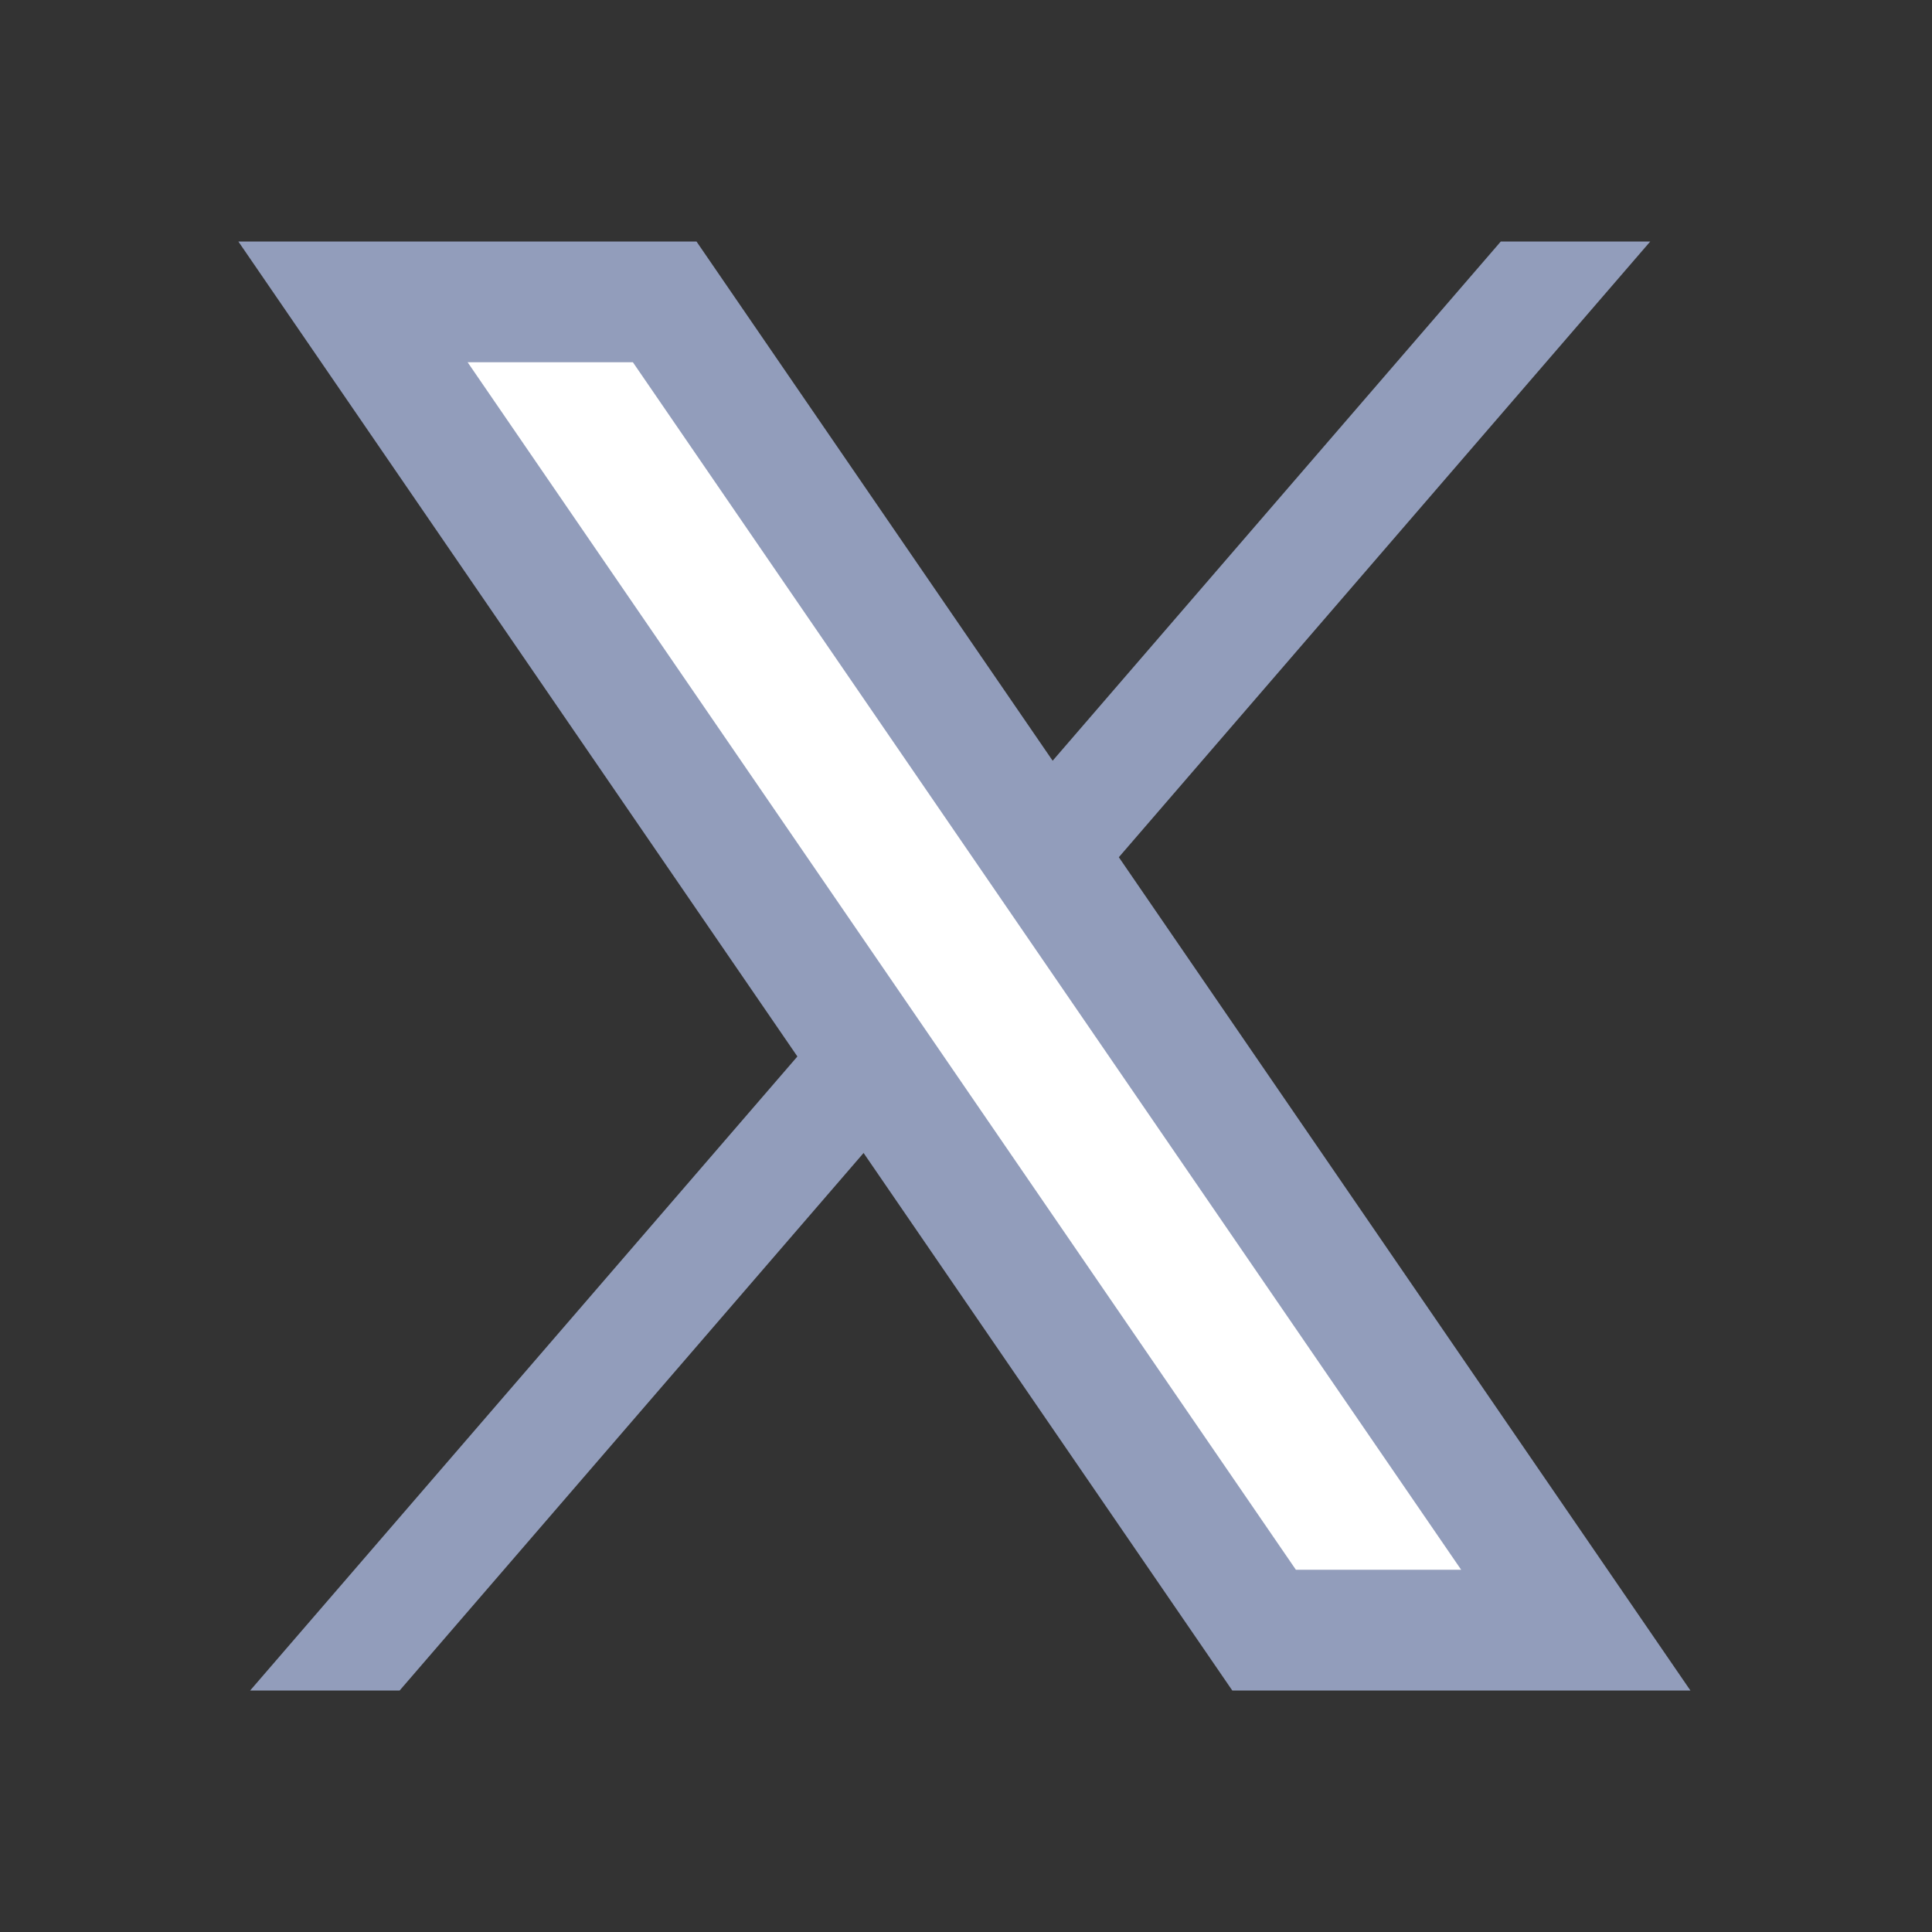
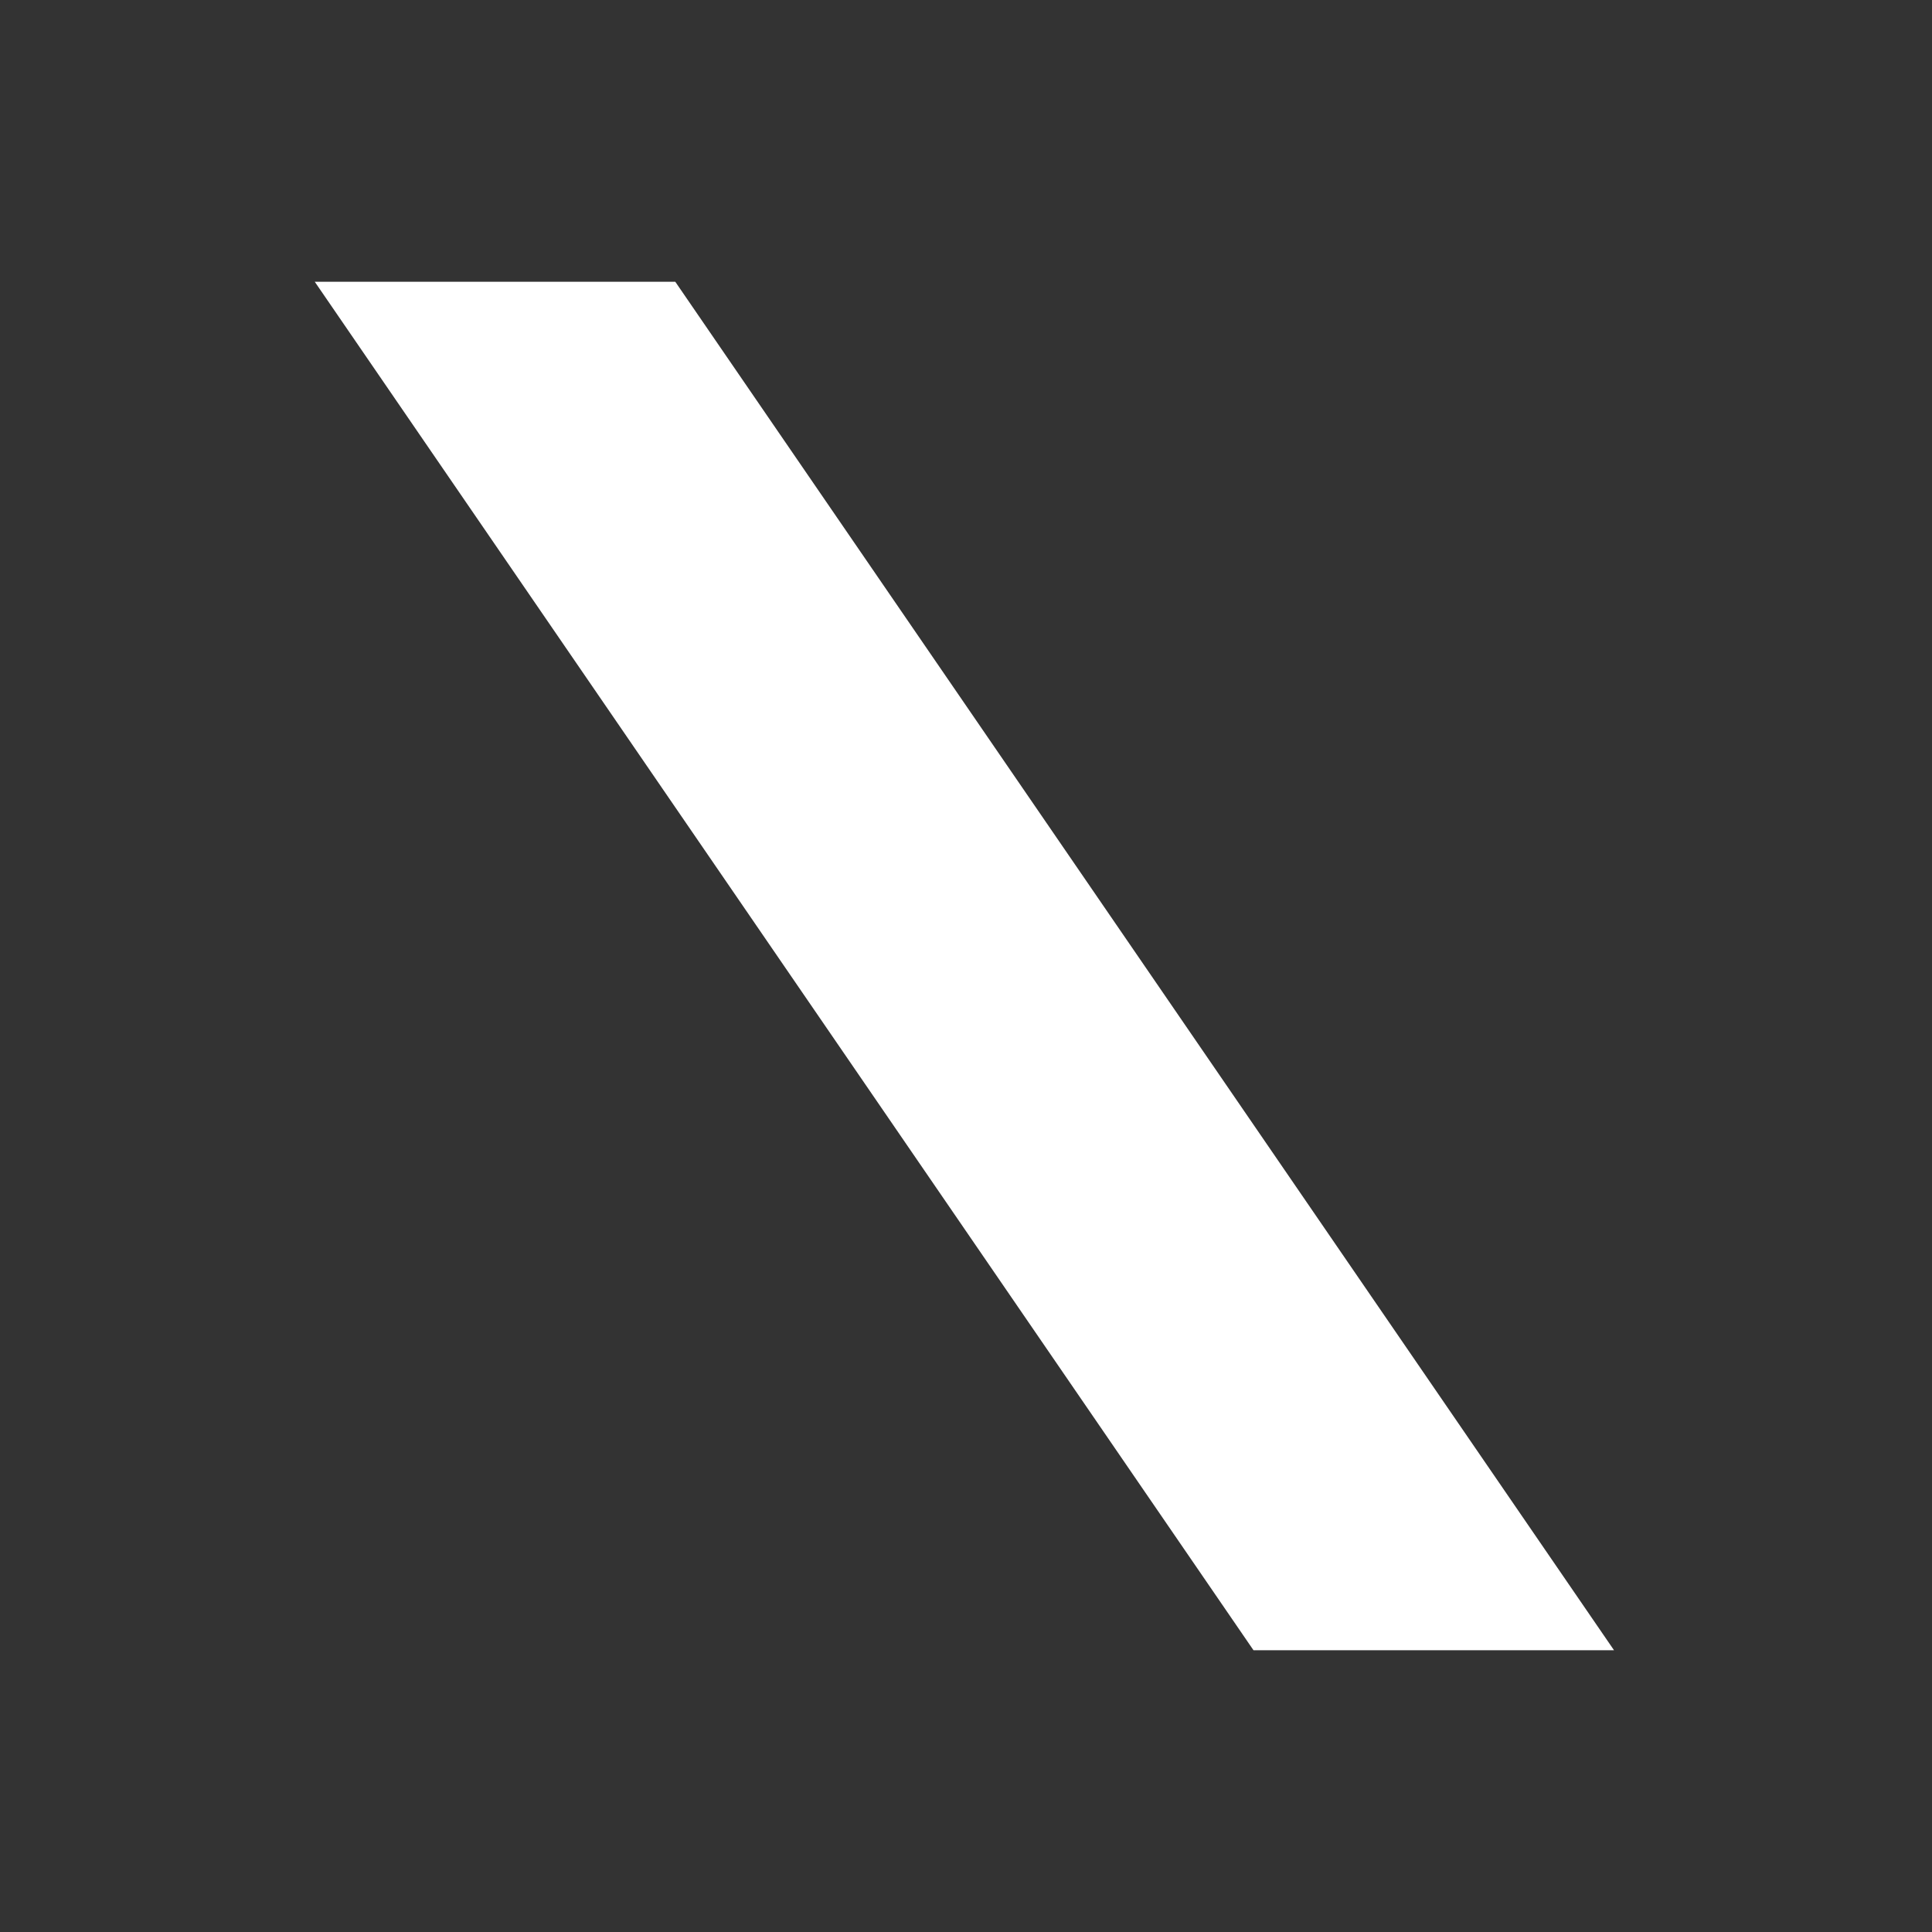
<svg xmlns="http://www.w3.org/2000/svg" viewBox="0 0 48 48" width="48px" height="48px" clip-rule="evenodd" baseProfile="basic">
  <rect x="0" y="0" width="48" height="48" fill="#333333" stroke="none" />
-   <polygon fill="#929DBB" points="41,6 9.929,42 6.215,42 37.287,6" />
  <polygon fill="#fff" fill-rule="evenodd" points="31.143,41 7.82,7 16.777,7 40.1,41" clip-rule="evenodd" />
-   <path fill="#929DBB" d="M15.724,9l20.578,30h-4.106L11.618,9H15.724 M17.304,6H5.922l24.694,36h11.382L17.304,6L17.304,6z" />
</svg>